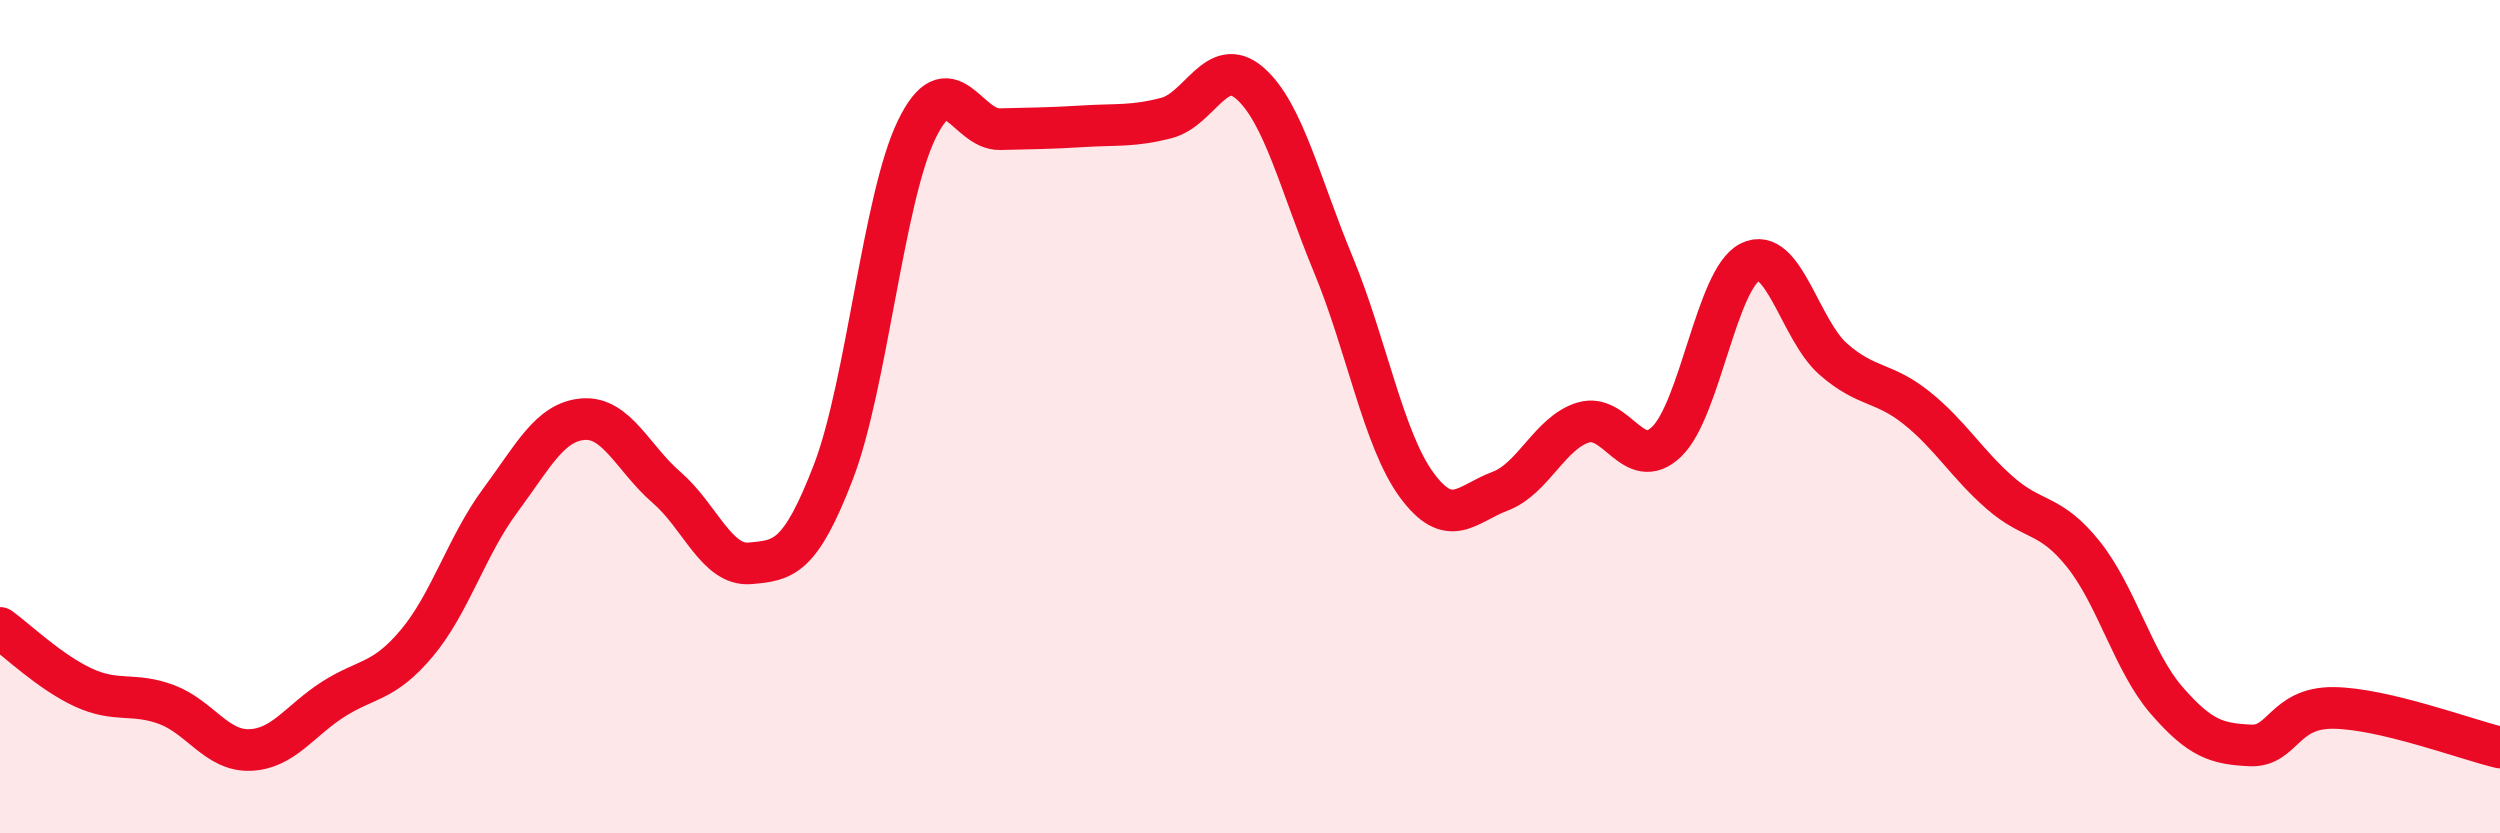
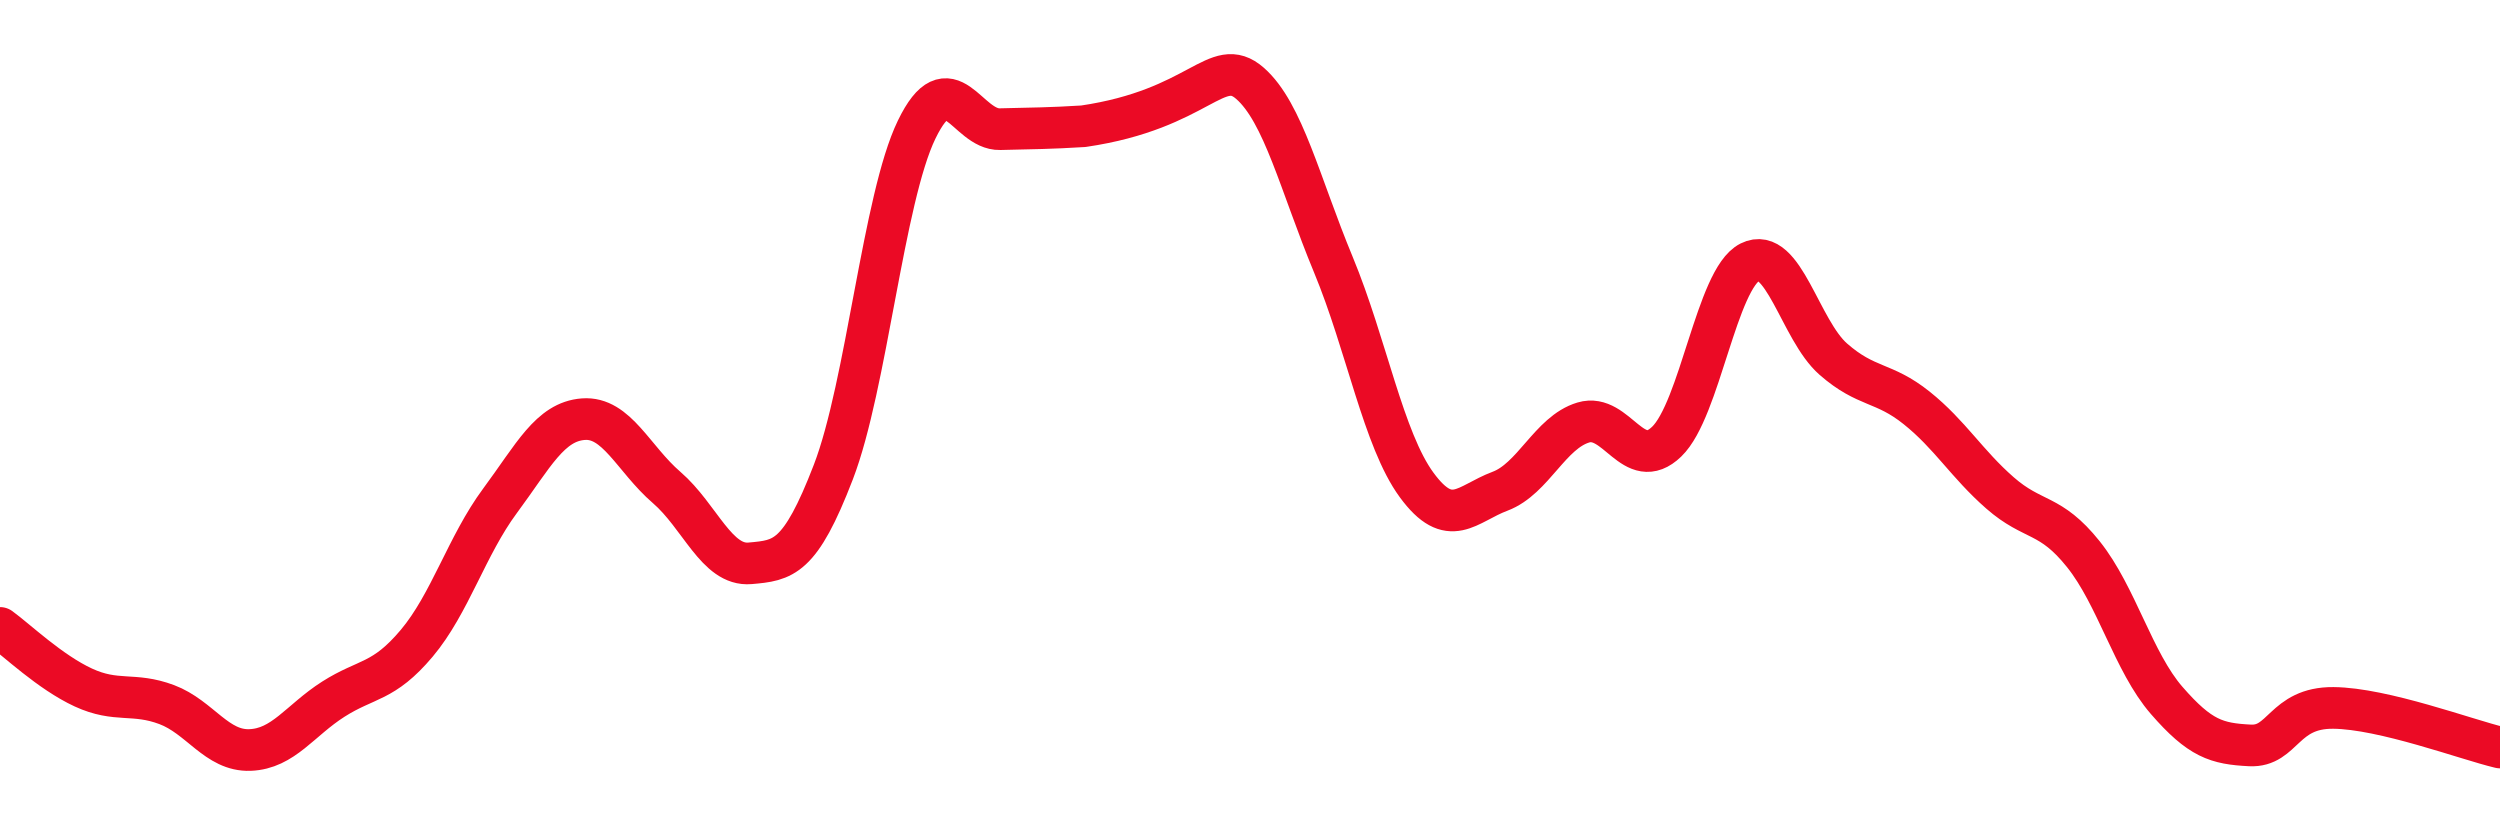
<svg xmlns="http://www.w3.org/2000/svg" width="60" height="20" viewBox="0 0 60 20">
-   <path d="M 0,15.07 C 0.4,15.36 1.2,16.13 2,16.5 C 2.8,16.87 3.2,16.61 4,16.91 C 4.8,17.21 5.2,18.03 6,18 C 6.8,17.97 7.2,17.29 8,16.78 C 8.8,16.27 9.2,16.39 10,15.44 C 10.8,14.49 11.2,13.1 12,12.02 C 12.8,10.94 13.2,10.12 14,10.06 C 14.8,10 15.2,11.01 16,11.7 C 16.8,12.39 17.2,13.59 18,13.52 C 18.8,13.45 19.2,13.41 20,11.33 C 20.8,9.25 21.2,4.76 22,3.11 C 22.8,1.46 23.2,3.12 24,3.1 C 24.8,3.08 25.2,3.08 26,3.03 C 26.8,2.98 27.2,3.04 28,2.83 C 28.8,2.62 29.2,1.3 30,2 C 30.8,2.7 31.2,4.42 32,6.35 C 32.8,8.28 33.2,10.55 34,11.64 C 34.8,12.73 35.2,12.09 36,11.79 C 36.8,11.49 37.2,10.38 38,10.14 C 38.8,9.9 39.2,11.37 40,10.6 C 40.8,9.83 41.2,6.69 42,6.29 C 42.8,5.89 43.2,7.92 44,8.62 C 44.8,9.32 45.2,9.15 46,9.79 C 46.8,10.43 47.2,11.13 48,11.83 C 48.8,12.53 49.2,12.3 50,13.3 C 50.8,14.3 51.2,15.89 52,16.81 C 52.8,17.73 53.2,17.85 54,17.89 C 54.8,17.93 54.8,16.98 56,16.99 C 57.2,17 59.2,17.75 60,17.94L60 20L0 20Z" fill="#EB0A25" opacity="0.1" stroke-linecap="round" stroke-linejoin="round" />
-   <path d="M 0,15.07 C 0.4,15.36 1.2,16.13 2,16.5 C 2.8,16.87 3.2,16.61 4,16.91 C 4.8,17.21 5.2,18.03 6,18 C 6.8,17.97 7.2,17.29 8,16.78 C 8.8,16.27 9.2,16.39 10,15.44 C 10.8,14.49 11.2,13.1 12,12.02 C 12.8,10.94 13.2,10.12 14,10.06 C 14.8,10 15.2,11.01 16,11.7 C 16.8,12.39 17.2,13.59 18,13.52 C 18.8,13.45 19.2,13.41 20,11.33 C 20.8,9.25 21.2,4.76 22,3.11 C 22.8,1.46 23.2,3.12 24,3.1 C 24.8,3.08 25.2,3.08 26,3.03 C 26.8,2.98 27.2,3.04 28,2.83 C 28.8,2.62 29.2,1.3 30,2 C 30.8,2.7 31.2,4.42 32,6.35 C 32.8,8.28 33.2,10.55 34,11.64 C 34.8,12.73 35.2,12.09 36,11.79 C 36.8,11.49 37.2,10.38 38,10.14 C 38.8,9.9 39.2,11.37 40,10.6 C 40.8,9.83 41.2,6.69 42,6.29 C 42.8,5.89 43.2,7.92 44,8.62 C 44.8,9.32 45.2,9.15 46,9.79 C 46.8,10.43 47.2,11.13 48,11.83 C 48.8,12.53 49.2,12.3 50,13.3 C 50.8,14.3 51.2,15.89 52,16.81 C 52.8,17.73 53.2,17.85 54,17.89 C 54.8,17.93 54.8,16.98 56,16.99 C 57.2,17 59.2,17.75 60,17.94" stroke="#EB0A25" stroke-width="1" fill="none" stroke-linecap="round" stroke-linejoin="round" />
+   <path d="M 0,15.07 C 0.4,15.36 1.2,16.13 2,16.5 C 2.8,16.87 3.2,16.61 4,16.91 C 4.8,17.21 5.2,18.03 6,18 C 6.8,17.97 7.2,17.29 8,16.78 C 8.8,16.27 9.2,16.39 10,15.44 C 10.8,14.49 11.2,13.1 12,12.02 C 12.8,10.94 13.2,10.12 14,10.06 C 14.8,10 15.2,11.01 16,11.7 C 16.8,12.39 17.2,13.59 18,13.52 C 18.8,13.45 19.2,13.41 20,11.33 C 20.8,9.25 21.2,4.76 22,3.11 C 22.8,1.46 23.2,3.12 24,3.1 C 24.8,3.08 25.2,3.08 26,3.03 C 28.8,2.62 29.2,1.3 30,2 C 30.8,2.7 31.2,4.42 32,6.35 C 32.8,8.28 33.2,10.55 34,11.64 C 34.8,12.73 35.2,12.09 36,11.79 C 36.8,11.49 37.2,10.38 38,10.14 C 38.8,9.9 39.2,11.37 40,10.6 C 40.8,9.83 41.2,6.69 42,6.29 C 42.8,5.89 43.2,7.92 44,8.62 C 44.8,9.32 45.2,9.15 46,9.79 C 46.8,10.43 47.2,11.13 48,11.83 C 48.8,12.53 49.2,12.3 50,13.3 C 50.8,14.3 51.2,15.89 52,16.81 C 52.8,17.73 53.2,17.85 54,17.89 C 54.8,17.93 54.8,16.98 56,16.99 C 57.2,17 59.2,17.75 60,17.94" stroke="#EB0A25" stroke-width="1" fill="none" stroke-linecap="round" stroke-linejoin="round" />
</svg>